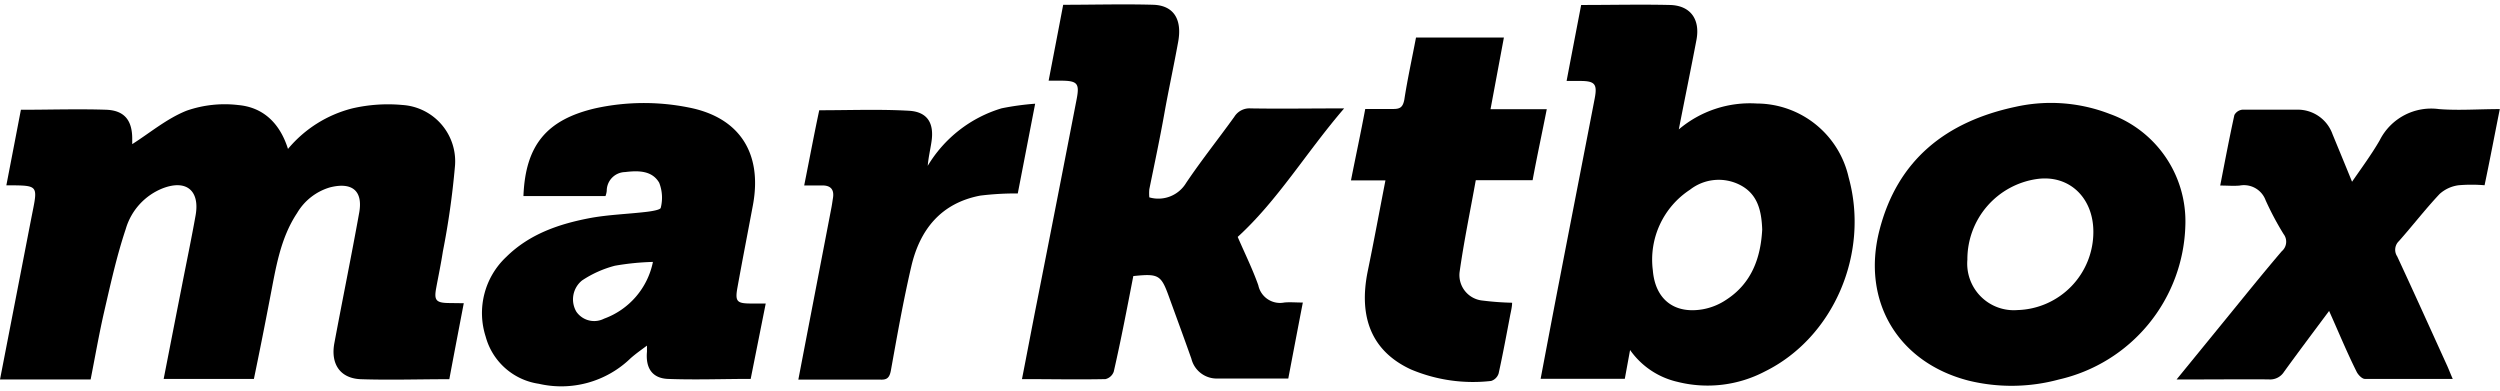
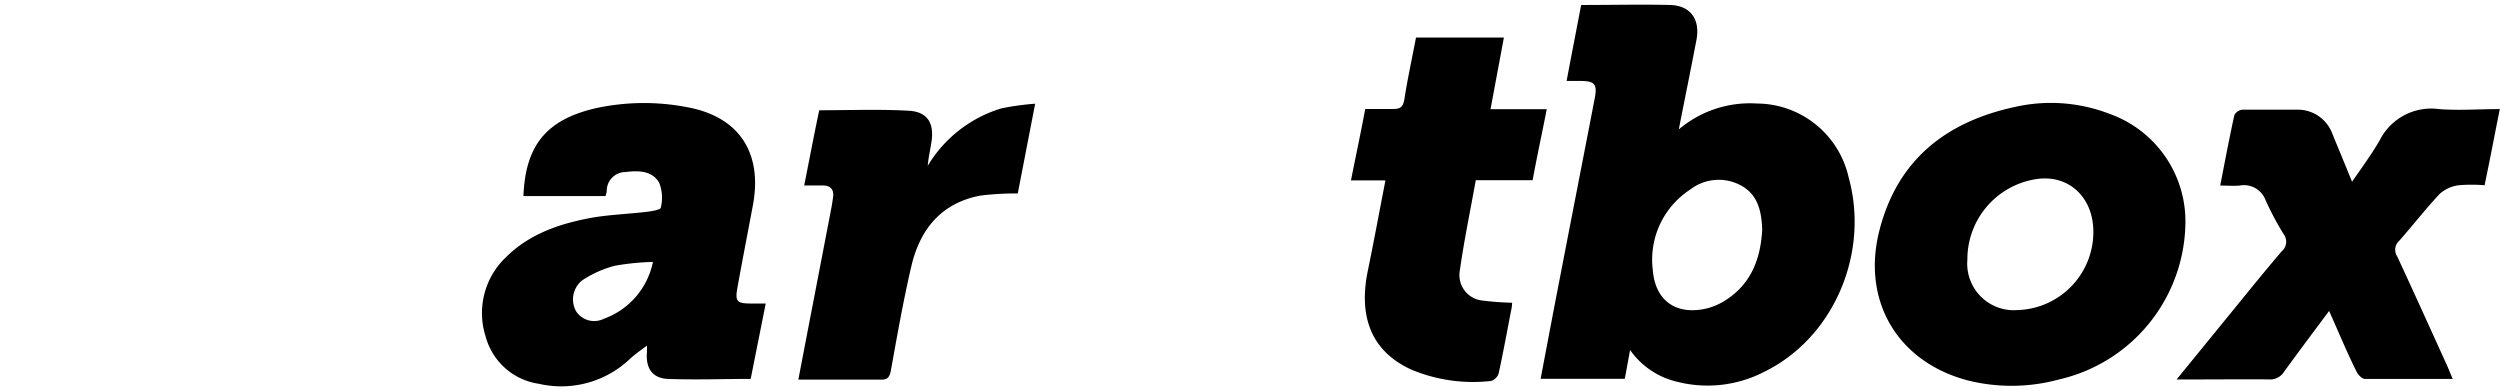
<svg xmlns="http://www.w3.org/2000/svg" id="Ebene_1" data-name="Ebene 1" viewBox="0 0 256 40">
-   <path d="M47.49,31.05c-.51,2.67-1,5.21-1.48,7.78-3.1,0-6.09.1-9.08,0-2.11-.09-3.09-1.57-2.69-3.7.83-4.45,1.74-8.89,2.54-13.34.41-2.25-.72-3.18-3-2.6a5.81,5.81,0,0,0-3.36,2.63c-1.73,2.61-2.17,5.62-2.75,8.59Q26.87,34.6,26,38.8H16.76c.62-3.17,1.22-6.25,1.83-9.34.48-2.47,1-4.94,1.44-7.41s-.89-3.71-3.36-2.77a6.4,6.4,0,0,0-3.79,4.16c-.92,2.75-1.55,5.6-2.2,8.42-.53,2.3-.93,4.62-1.4,7H0L2.24,27.32c.39-2,.76-3.94,1.15-5.91.45-2.25.35-2.4-1.87-2.43H.65c.51-2.64,1-5.17,1.49-7.74,3,0,5.89-.1,8.79,0,1.86.09,2.62,1.14,2.61,3,0,.26,0,.52,0,.52,1.81-1.15,3.56-2.63,5.58-3.43a11.87,11.87,0,0,1,5.31-.57c2.55.24,4.24,1.88,5.06,4.49a12.61,12.61,0,0,1,6.58-4.15,16.21,16.21,0,0,1,5.14-.35,5.78,5.78,0,0,1,5.37,6.36,82,82,0,0,1-1.23,8.64c-.19,1.24-.45,2.48-.68,3.72s-.06,1.54,1.26,1.56Z" />
  <path d="M166.92,35.84l-.54,2.95h-8.62c.64-3.37,1.27-6.72,1.92-10.06,1.2-6.22,2.42-12.44,3.62-18.66.28-1.47,0-1.77-1.45-1.78h-1.43c.51-2.69,1-5.22,1.49-7.78,3.12,0,6.12-.07,9.11,0,2.08.06,3.09,1.46,2.7,3.56-.57,3-1.19,6-1.81,9.18a11.27,11.27,0,0,1,8-2.65,9.68,9.68,0,0,1,9.39,7.56c2.16,7.79-1.54,16.41-8.58,19.88a12.62,12.62,0,0,1-8.95,1.06A8.15,8.15,0,0,1,166.92,35.84ZM180.45,23.5c-.07-1.92-.46-3.63-2.27-4.56a4.78,4.78,0,0,0-5.13.49,8.55,8.55,0,0,0-3.8,8.25c.24,2.94,2.15,4.48,5.06,4a6.3,6.3,0,0,0,2.48-1C179.37,29,180.3,26.4,180.45,23.5Z" />
-   <path d="M116.05,28.27c-.64,3.3-1.26,6.55-2,9.78a1.19,1.19,0,0,1-.85.77c-2.8.06-5.6,0-8.55,0,.52-2.64,1-5.2,1.51-7.77q2.06-10.42,4.08-20.85c.33-1.68.09-1.93-1.63-1.94h-1.23c.51-2.65,1-5.18,1.49-7.77,3.13,0,6.21-.09,9.27,0,2.07.09,2.93,1.52,2.5,3.82-.45,2.48-1,5-1.43,7.42s-1,5.1-1.52,7.65a4.59,4.59,0,0,0,0,.83,3.32,3.32,0,0,0,3.77-1.48c1.56-2.32,3.31-4.51,4.94-6.78a1.82,1.82,0,0,1,1.67-.85c3.06.05,6.13,0,9.57,0-3.89,4.52-6.79,9.41-10.9,13.16.71,1.65,1.51,3.26,2.11,4.95a2.27,2.27,0,0,0,2.65,1.77c.58-.06,1.17,0,1.91,0-.52,2.68-1,5.21-1.49,7.78-2.56,0-5,0-7.44,0A2.67,2.67,0,0,1,122,36.74c-.76-2.15-1.55-4.29-2.33-6.44S118.61,28,116.05,28.27Z" />
  <path d="M223.78,23.09a16.65,16.65,0,0,1-12.95,15.77,18.5,18.5,0,0,1-9.23.12c-7.23-1.85-11-8.12-9.15-15.38s6.86-11.15,13.93-12.66a16.64,16.64,0,0,1,9.64.72A11.68,11.68,0,0,1,223.78,23.09Zm-9.42.64c0-3.5-2.49-5.86-5.77-5.4a8.3,8.3,0,0,0-7.13,8.26,4.77,4.77,0,0,0,5.14,5.16A8,8,0,0,0,214.36,23.73Z" />
  <path d="M62,20.08h-8.4c.2-5.22,2.38-7.84,7.41-9A23.27,23.27,0,0,1,70.49,11c5.22,1,7.6,4.67,6.61,10-.53,2.83-1.08,5.64-1.59,8.47-.25,1.39-.05,1.6,1.33,1.61h1.57L76.87,38.8c-2.85,0-5.68.11-8.5,0-1.62-.08-2.27-1.15-2.12-2.79,0-.31,0-.62,0-.62-.45.34-1.09.78-1.67,1.29a10.2,10.2,0,0,1-9.4,2.62,6.63,6.63,0,0,1-5.45-4.84,7.88,7.88,0,0,1,2.11-8.15c2.4-2.37,5.46-3.4,8.68-4,1.85-.33,3.75-.39,5.63-.61.54-.06,1.48-.21,1.51-.42a4.19,4.19,0,0,0-.16-2.57c-.74-1.27-2.17-1.25-3.5-1.09a1.92,1.92,0,0,0-1.87,1.92A2.06,2.06,0,0,1,62,20.08Zm4.89,6.74a26.52,26.52,0,0,0-3.92.39,11.13,11.13,0,0,0-3.37,1.51,2.49,2.49,0,0,0-.58,3.2,2.22,2.22,0,0,0,2.84.71A7.83,7.83,0,0,0,66.86,26.82Z" />
  <path d="M222.88,38.86l5-6.13c1.92-2.35,3.82-4.72,5.77-7a1.28,1.28,0,0,0,.19-1.76A30.47,30.47,0,0,1,232,20.51,2.36,2.36,0,0,0,229.35,19c-.62.06-1.25,0-2,0,.48-2.47.93-4.85,1.45-7.22a1.06,1.06,0,0,1,.83-.55c1.85,0,3.7,0,5.56,0a3.78,3.78,0,0,1,3.66,2.51c.65,1.58,1.31,3.17,2,4.87,1-1.45,2-2.8,2.83-4.24a5.9,5.9,0,0,1,6.06-3.2c2,.16,4.08,0,6.24,0-.53,2.64-1,5.14-1.56,7.8a15.74,15.74,0,0,0-2.66,0,3.59,3.59,0,0,0-1.94.89c-1.46,1.55-2.76,3.24-4.17,4.83a1.22,1.22,0,0,0-.18,1.56c1.74,3.74,3.44,7.51,5.15,11.27.17.39.32.78.54,1.28-3.11,0-6.06,0-9,0-.29,0-.7-.43-.85-.75-1-2-1.87-4.12-2.81-6.21-1.54,2.07-3.1,4.14-4.62,6.24a1.68,1.68,0,0,1-1.57.77C229.27,38.83,226.21,38.86,222.88,38.86Z" />
  <path d="M145,3.84h9l-1.37,7.34h5.76c-.49,2.49-1,4.83-1.45,7.27h-5.82c-.57,3.18-1.22,6.29-1.66,9.43a2.62,2.62,0,0,0,2.38,2.9,29.08,29.08,0,0,0,3,.22c0,.37-.1.81-.19,1.24-.38,2-.75,4-1.19,6a1.18,1.18,0,0,1-.77.77,16.35,16.35,0,0,1-8.21-1.18c-3.94-1.82-5.41-5.24-4.42-10.08.62-3,1.19-6.1,1.81-9.28h-3.53c.49-2.49,1-4.83,1.46-7.31,1,0,1.91,0,2.84,0,.71,0,1-.15,1.16-.94C144.12,8.13,144.59,6,145,3.84Z" />
  <path d="M106,10.62c-.64,3.3-1.21,6.26-1.78,9.19a29.62,29.62,0,0,0-3.84.22c-4,.76-6.18,3.46-7.06,7.24-.82,3.52-1.45,7.09-2.09,10.65-.14.76-.4,1-1.13.95-2.75,0-5.51,0-8.35,0,1.15-6,2.27-11.78,3.39-17.62.06-.31.1-.62.15-.93.16-.91-.22-1.35-1.14-1.33h-1.8c.53-2.65,1-5.17,1.54-7.7,3.1,0,6.14-.12,9.16.05,1.93.1,2.63,1.28,2.33,3.2-.12.8-.31,1.59-.38,2.44a13.26,13.26,0,0,1,7.57-5.89A27.49,27.49,0,0,1,106,10.62Z" />
</svg>